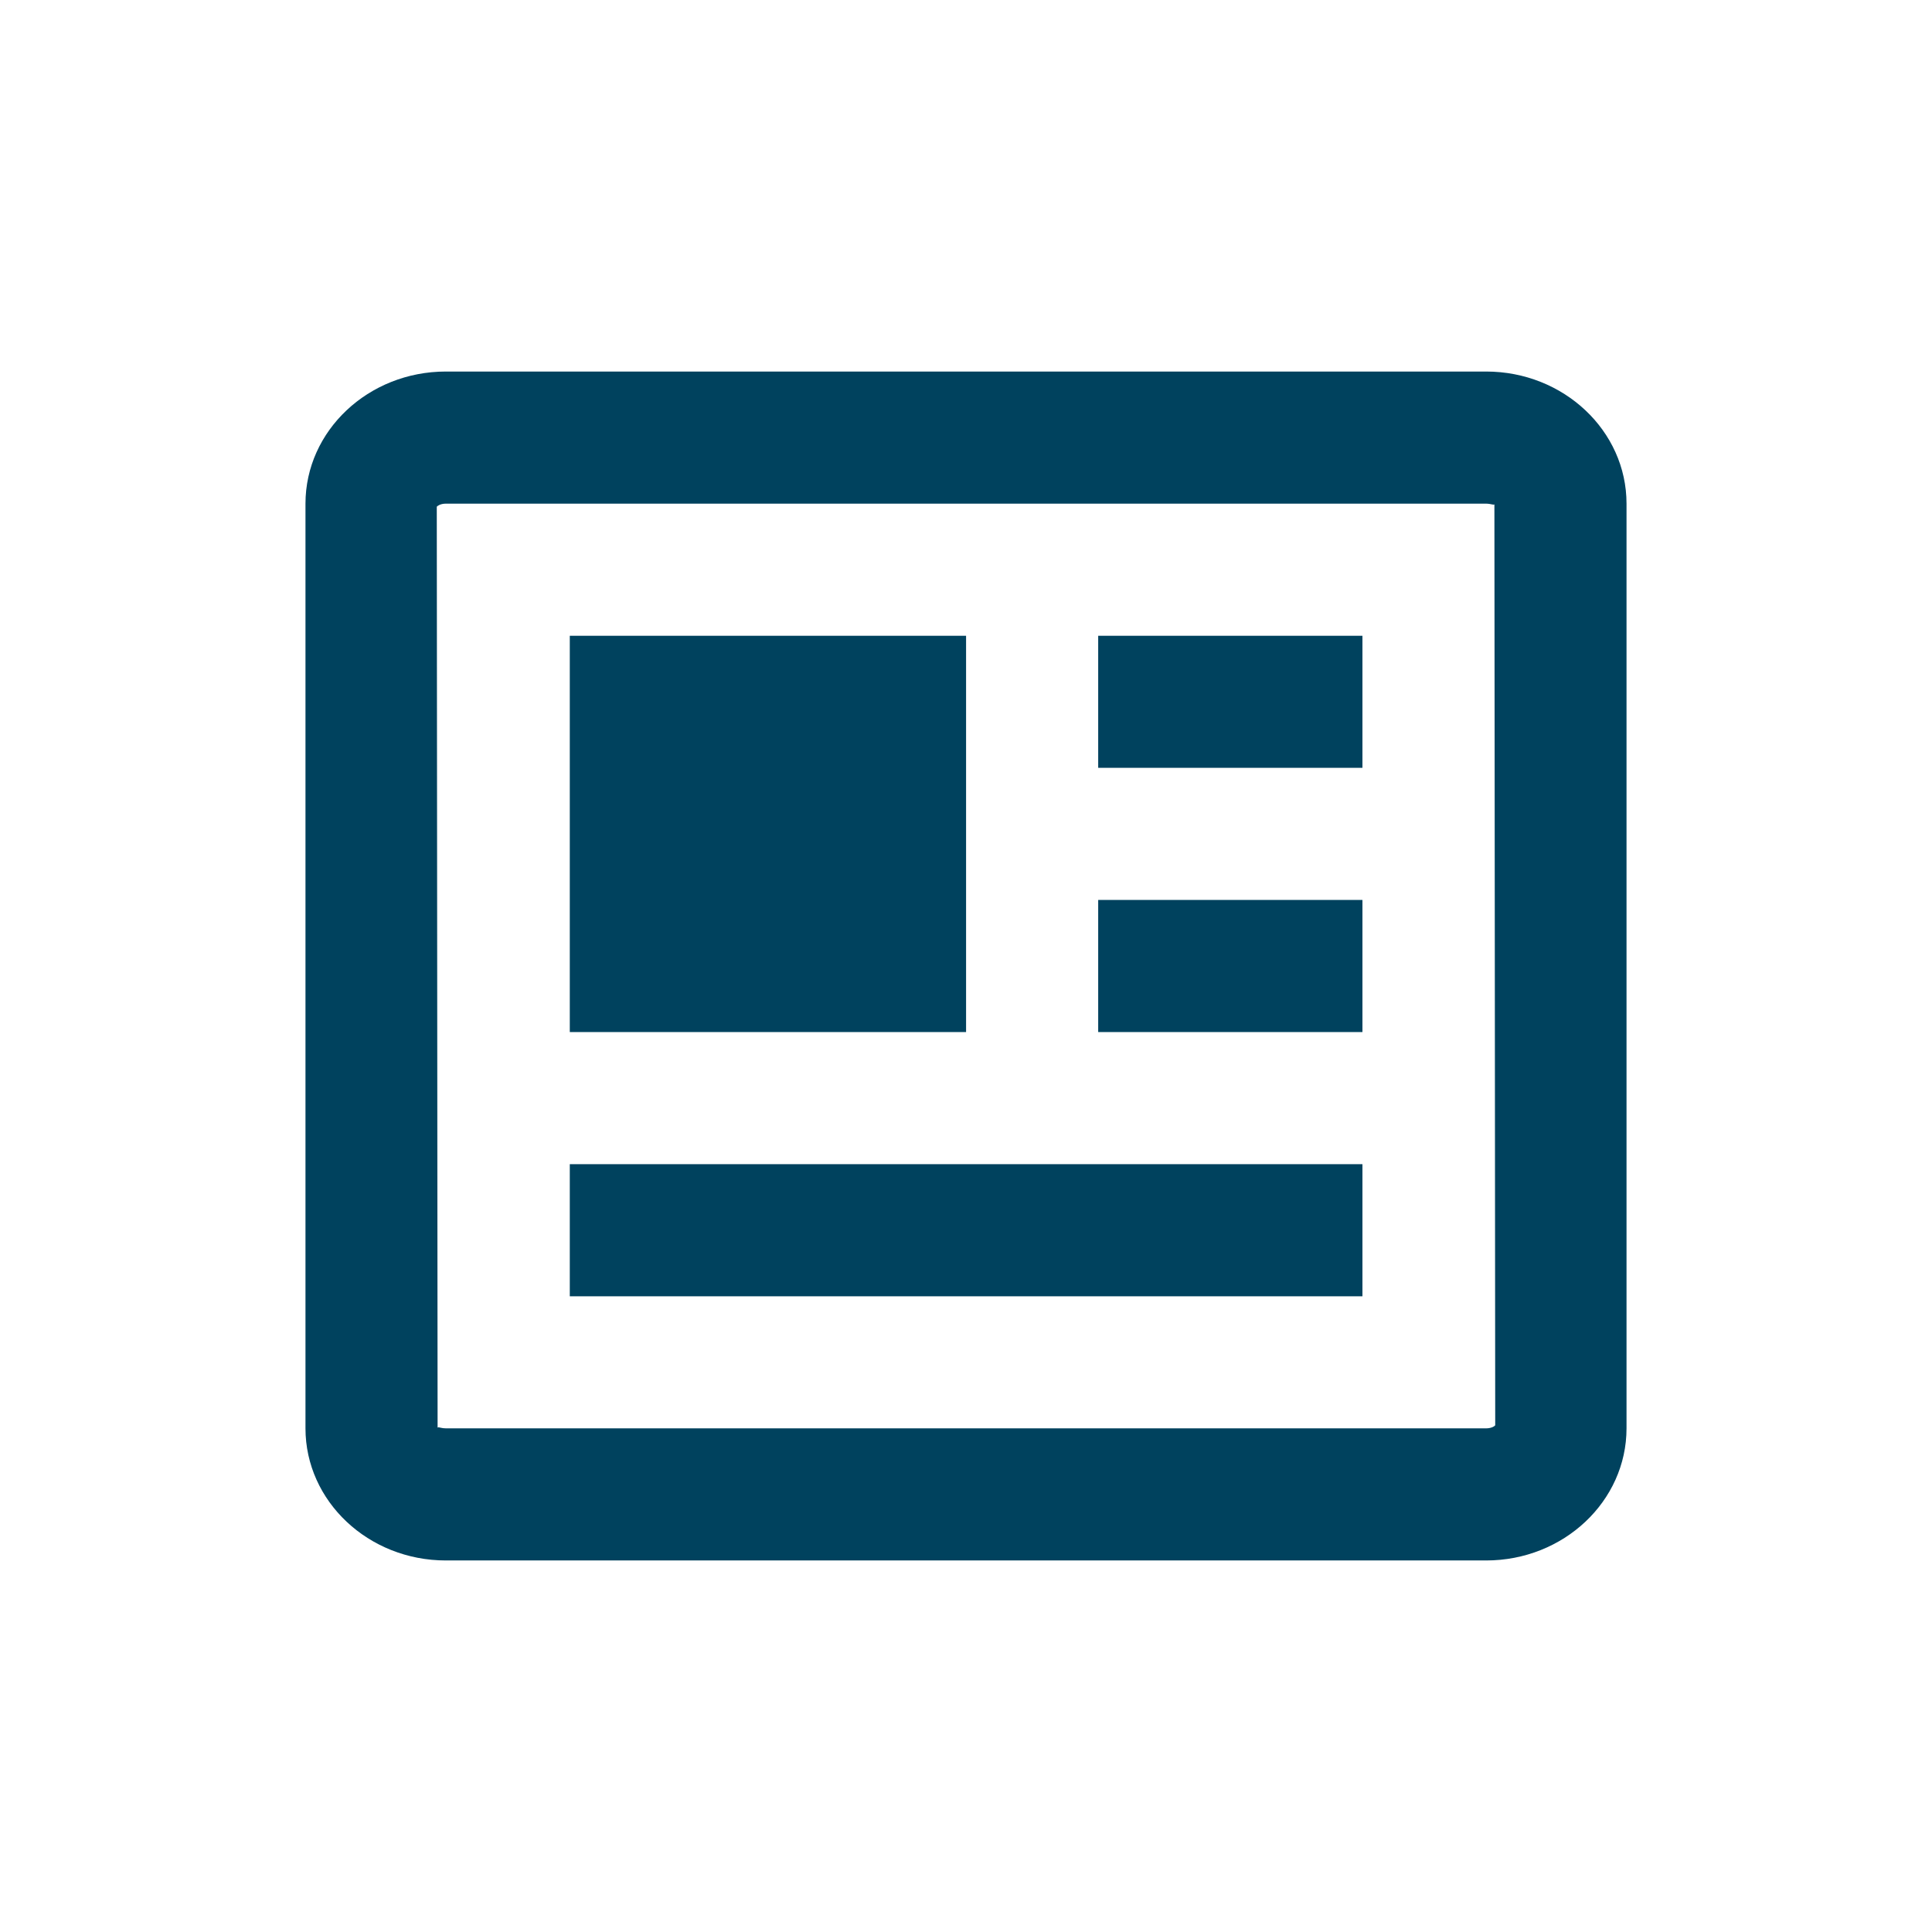
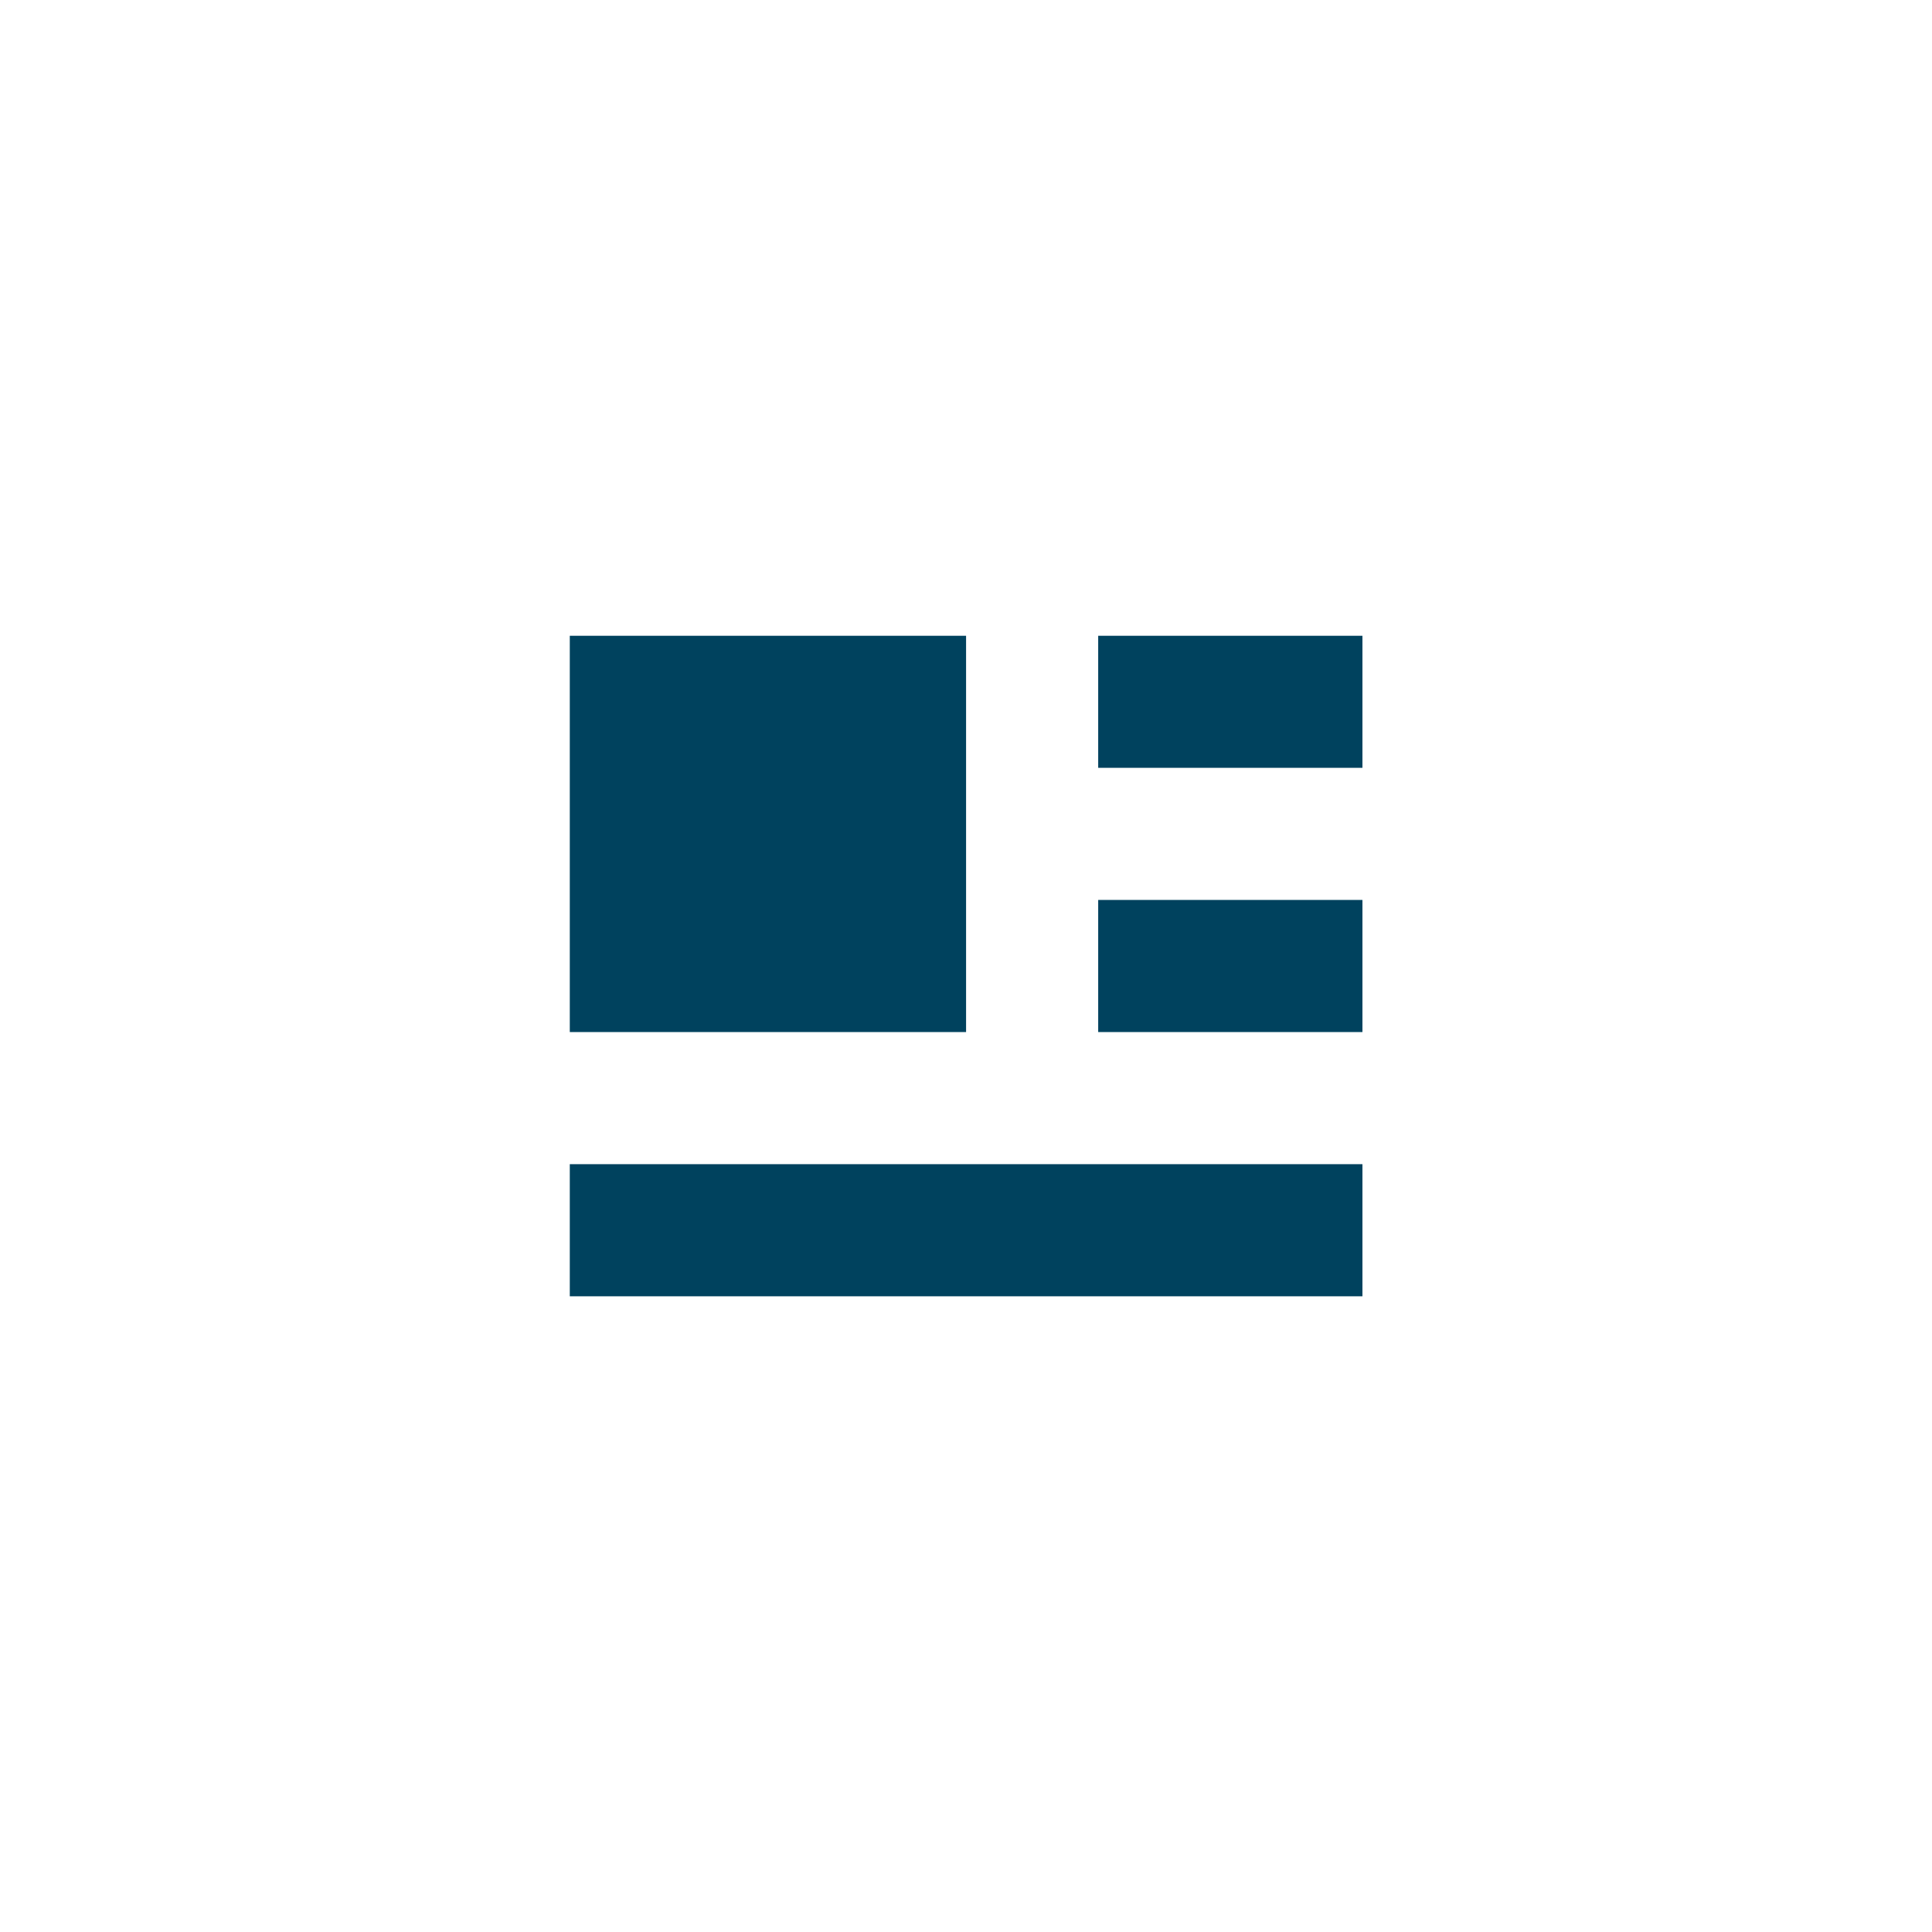
<svg xmlns="http://www.w3.org/2000/svg" width="26" height="26" viewBox="0 0 26 26" fill="none">
-   <path d="M20 5H6C4.958 5 4.111 5.797 4.111 6.778V19.222C4.111 20.203 4.958 21 6 21H20C21.042 21 21.889 20.203 21.889 19.222V6.778C21.889 5.797 21.042 5 20 5ZM20 19.222H6C5.95 19.222 5.915 19.208 5.9 19.208C5.894 19.208 5.89 19.21 5.889 19.215L5.878 6.819C5.885 6.81 5.925 6.778 6 6.778H20C20.07 6.779 20.109 6.803 20.111 6.785L20.122 19.181C20.116 19.19 20.076 19.222 20 19.222Z" fill="#00425E" />
  <path d="M7.668 8.556H13.001V13.889H7.668V8.556ZM13.89 15.667H7.668V17.445H18.335V15.667H14.779H13.89ZM14.779 12.111H18.335V13.889H14.779V12.111ZM14.779 8.556H18.335V10.333H14.779V8.556Z" fill="#00425E" />
</svg>